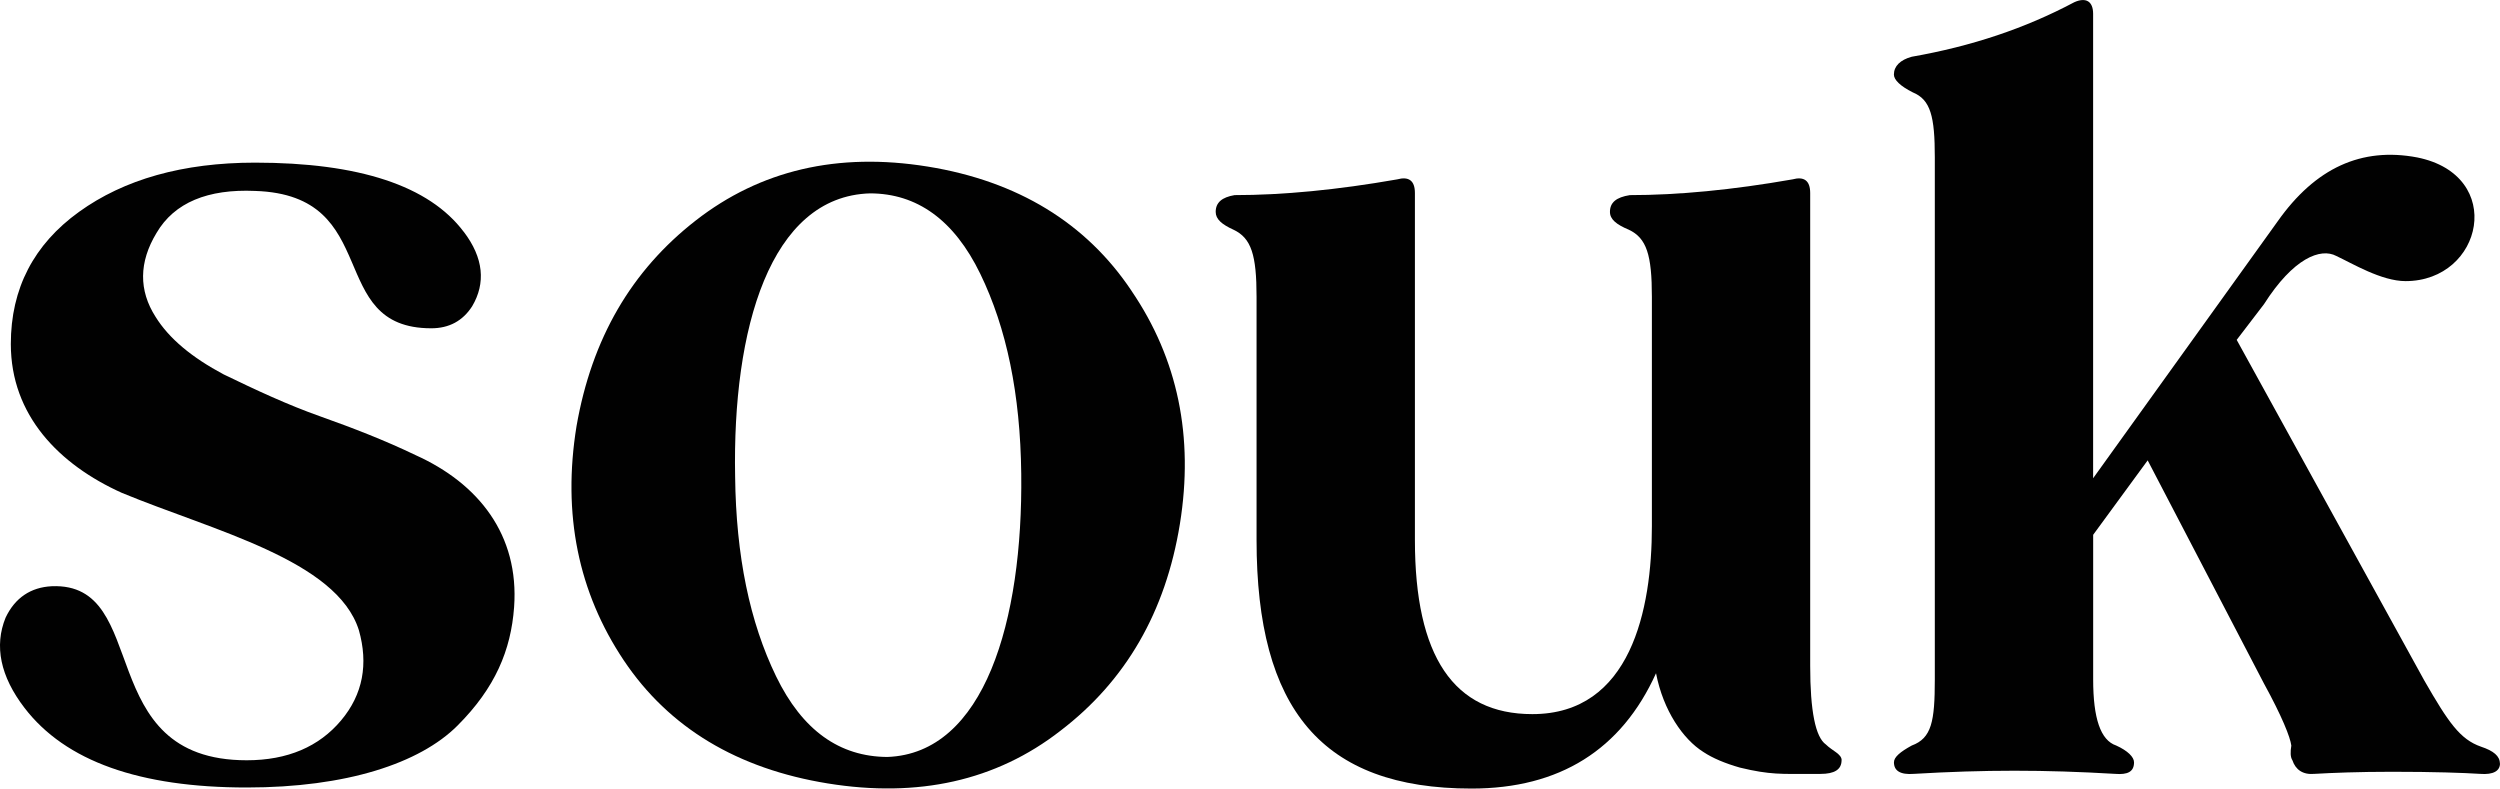
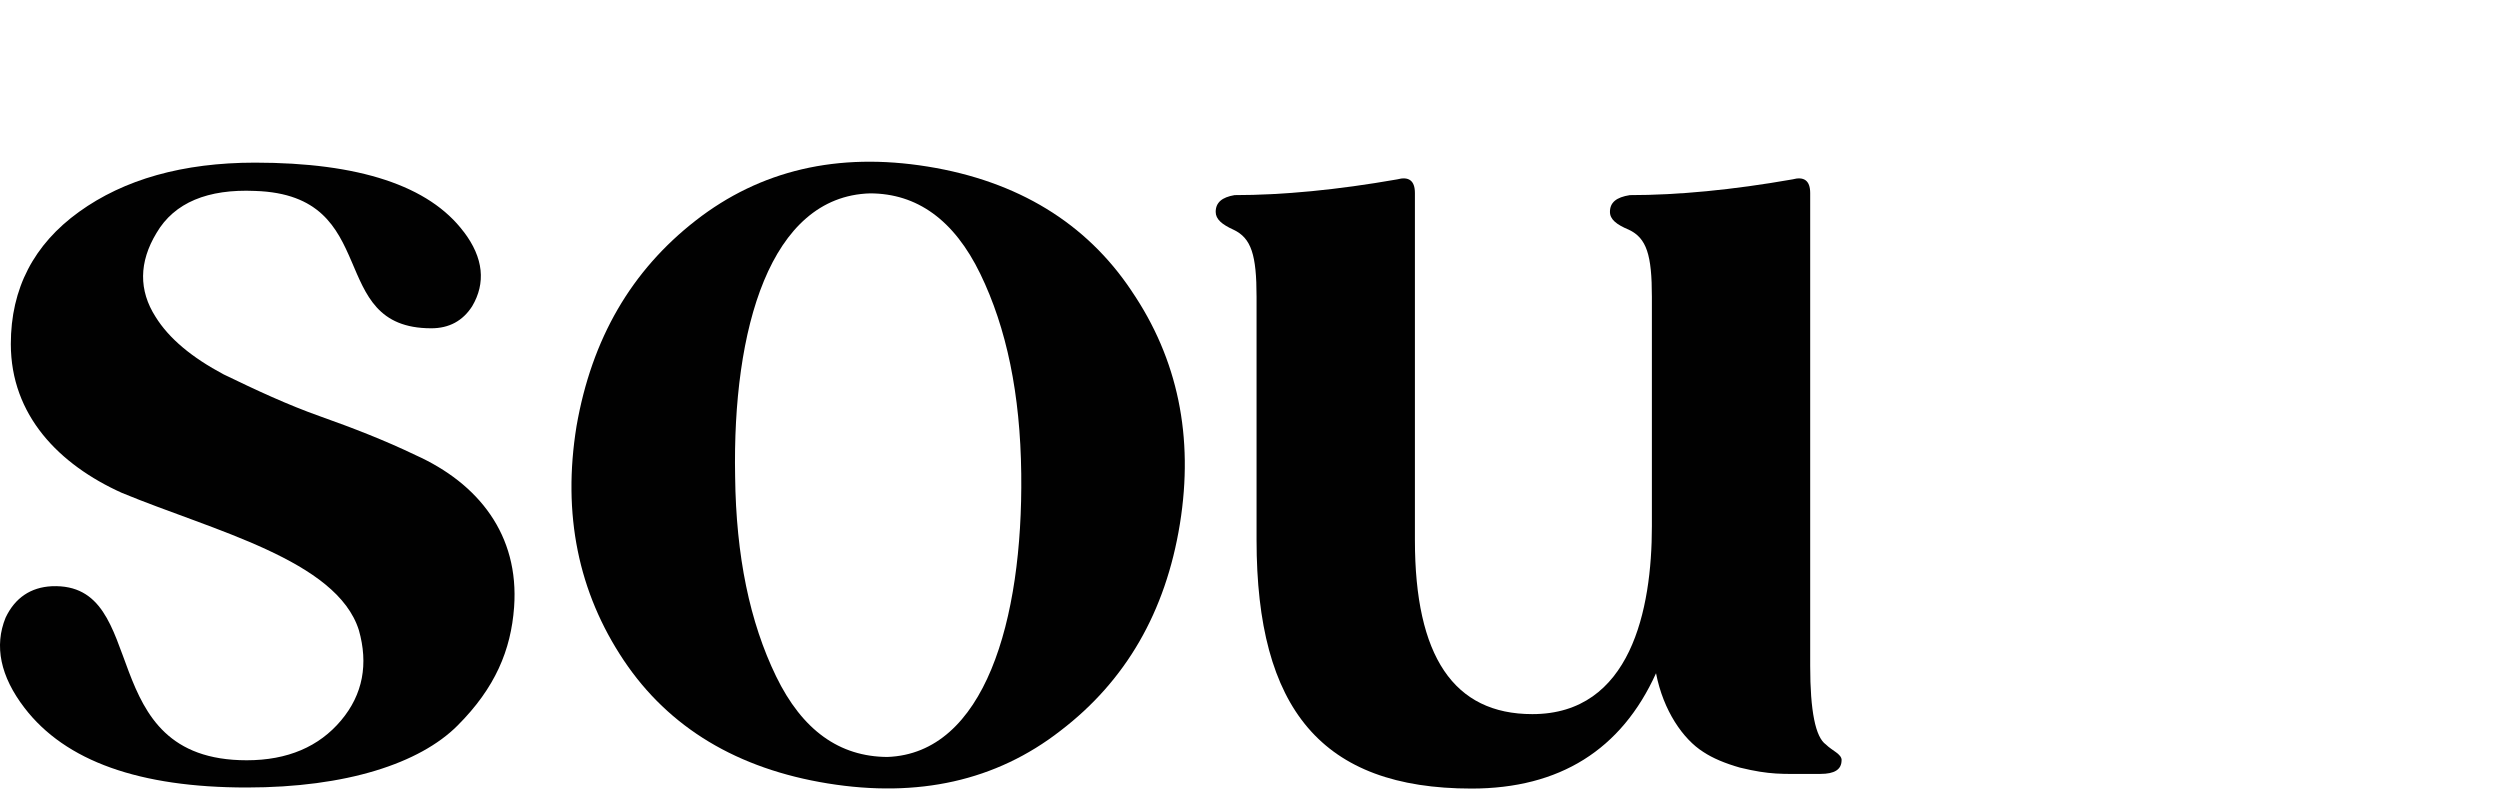
<svg xmlns="http://www.w3.org/2000/svg" id="Layer_2" data-name="Layer 2" viewBox="0 0 658.19 207.61">
  <defs>
    <style>
      .cls-1 {
        fill: #010101;
        stroke-width: 0px;
      }
    </style>
  </defs>
  <g id="Souk_Newsletter_TEMPLATE_1" data-name="Souk Newsletter TEMPLATE 1">
    <g>
      <path class="cls-1" d="M122.1,61.03c5.25,6.9,5.8,13.53,2.21,19.6-2.48,3.86-6.07,5.8-10.77,5.8-28.16,0-12.42-35.06-46.37-36.16-12.42-.55-21.26,3.04-25.95,11.04-4.69,7.73-4.69,15.18-.28,22.08,3.59,5.8,9.66,10.77,17.94,15.18,8.56,4.14,16.84,8.01,25.4,11.04,8.56,3.04,17.11,6.35,25.12,10.21,16.56,7.45,27.33,20.98,25.95,40.03-.83,11.32-4.97,21.26-14.91,31.19-9.94,9.94-29.26,16.29-55.48,16.29-28.16,0-47.75-6.9-58.52-20.98C.09,178.07-1.56,170.07,1.47,162.62c2.48-5.24,6.63-8,12.15-8.28,26.5-1.1,10.49,45.82,51.34,45.82,10.77,0,19.05-3.59,24.84-10.49,5.8-6.9,7.18-14.91,4.69-23.74-5.8-18.49-38.37-26.22-62.38-36.16-16.56-7.45-29.26-20.43-29.26-39.2,0-14.63,6.07-26.22,17.94-34.78,11.87-8.56,27.33-12.97,46.37-12.97,27.33,0,45.82,6.07,54.93,18.22Z" />
      <path class="cls-1" d="M297.91,76.59c12.2,17.91,16.43,38.45,12.73,61.34-3.75,23.16-14.24,41.32-31.46,54.47-16.96,13.2-37.54,17.7-61.24,13.86-23.71-3.84-41.82-14.6-53.75-32.46-11.93-17.87-16.16-38.41-12.41-61.57,4.02-23.12,14.46-41,31.42-54.2,16.96-13.2,37.31-18.01,61.02-14.18s41.78,14.87,53.7,32.74ZM193.54,125.41c.24,21.01,3.86,38.37,10.78,52.64,6.92,14.26,16.71,21.16,29.28,21.24,25.59-.89,35.73-35.88,35.27-74.55-.24-21.01-3.86-38.37-10.78-52.64-6.92-14.26-16.71-21.16-29.01-21.19-26.41.76-36.27,35.8-35.54,74.5Z" />
      <path class="cls-1" d="M484.84,200.16c0,2.48-1.93,3.59-5.52,3.59h-2.48c-7.73,0-10.77.28-18.77-1.66-3.86-1.1-7.18-2.48-9.66-4.14-5.24-3.31-10.49-10.77-12.42-20.7-9.11,20.15-25.4,30.36-48.58,30.36-39.47,0-56.59-20.98-56.59-65.42v-64.04c0-11.04-1.38-15.46-6.07-17.67-3.04-1.38-4.69-2.76-4.69-4.69,0-2.48,1.66-3.86,4.97-4.42,12.7,0,27.05-1.38,42.79-4.14,3.04-.83,4.69.28,4.69,3.59v91.37c0,30.64,10.21,45.82,30.92,45.82,25.95,0,31.47-27.6,31.47-49.41v-60.45c0-11.04-1.38-15.46-6.07-17.67-3.31-1.38-4.97-2.76-4.97-4.69,0-2.48,1.66-3.86,5.24-4.42,12.7,0,27.05-1.38,42.79-4.14,3.04-.83,4.69.28,4.69,3.59v124.49c0,11.87,1.38,18.77,4.14,20.7,1.66,1.66,4.14,2.48,4.14,4.14Z" />
-       <path class="cls-1" d="M658.19,200.98c0,1.93-1.66,3.04-5.24,2.76-4.42-.28-12.15-.55-23.19-.55-8.83,0-15.73.28-20.43.55-3.04.28-4.97-1.1-5.8-3.59-.55-.83-.55-2.21-.28-3.86-.28-2.21-2.48-7.73-7.18-16.29l-30.64-58.8-14.35,19.6v38.09c0,10.21,1.93,16.01,6.07,17.39,3.04,1.38,4.69,3.04,4.69,4.42,0,2.48-1.66,3.31-4.97,3.04-18.77-1.1-34.23-1.1-53,0-3.59.28-5.24-.83-5.24-3.04,0-1.38,1.66-2.76,4.69-4.42,5.24-1.93,6.07-6.35,6.07-17.39V41.43c0-10.77-1.1-15.18-5.8-17.11-3.31-1.66-4.97-3.31-4.97-4.69,0-2.21,1.66-3.86,4.69-4.69,15.73-2.76,29.81-7.45,42.79-14.35,3.04-1.38,4.97-.28,4.97,3.04v122.28l48.58-67.63c9.94-14.08,22.08-19.6,36.71-16.84,23.46,4.69,17.39,32.57-3.04,32.57-6.35,0-14.08-4.69-18.22-6.62-4.14-2.21-11.32.55-19.05,12.7l-7.18,9.39,49.41,89.71c6.35,11.04,9.39,15.46,14.91,17.39,3.31,1.1,4.97,2.48,4.97,4.42Z" />
    </g>
  </g>
</svg>